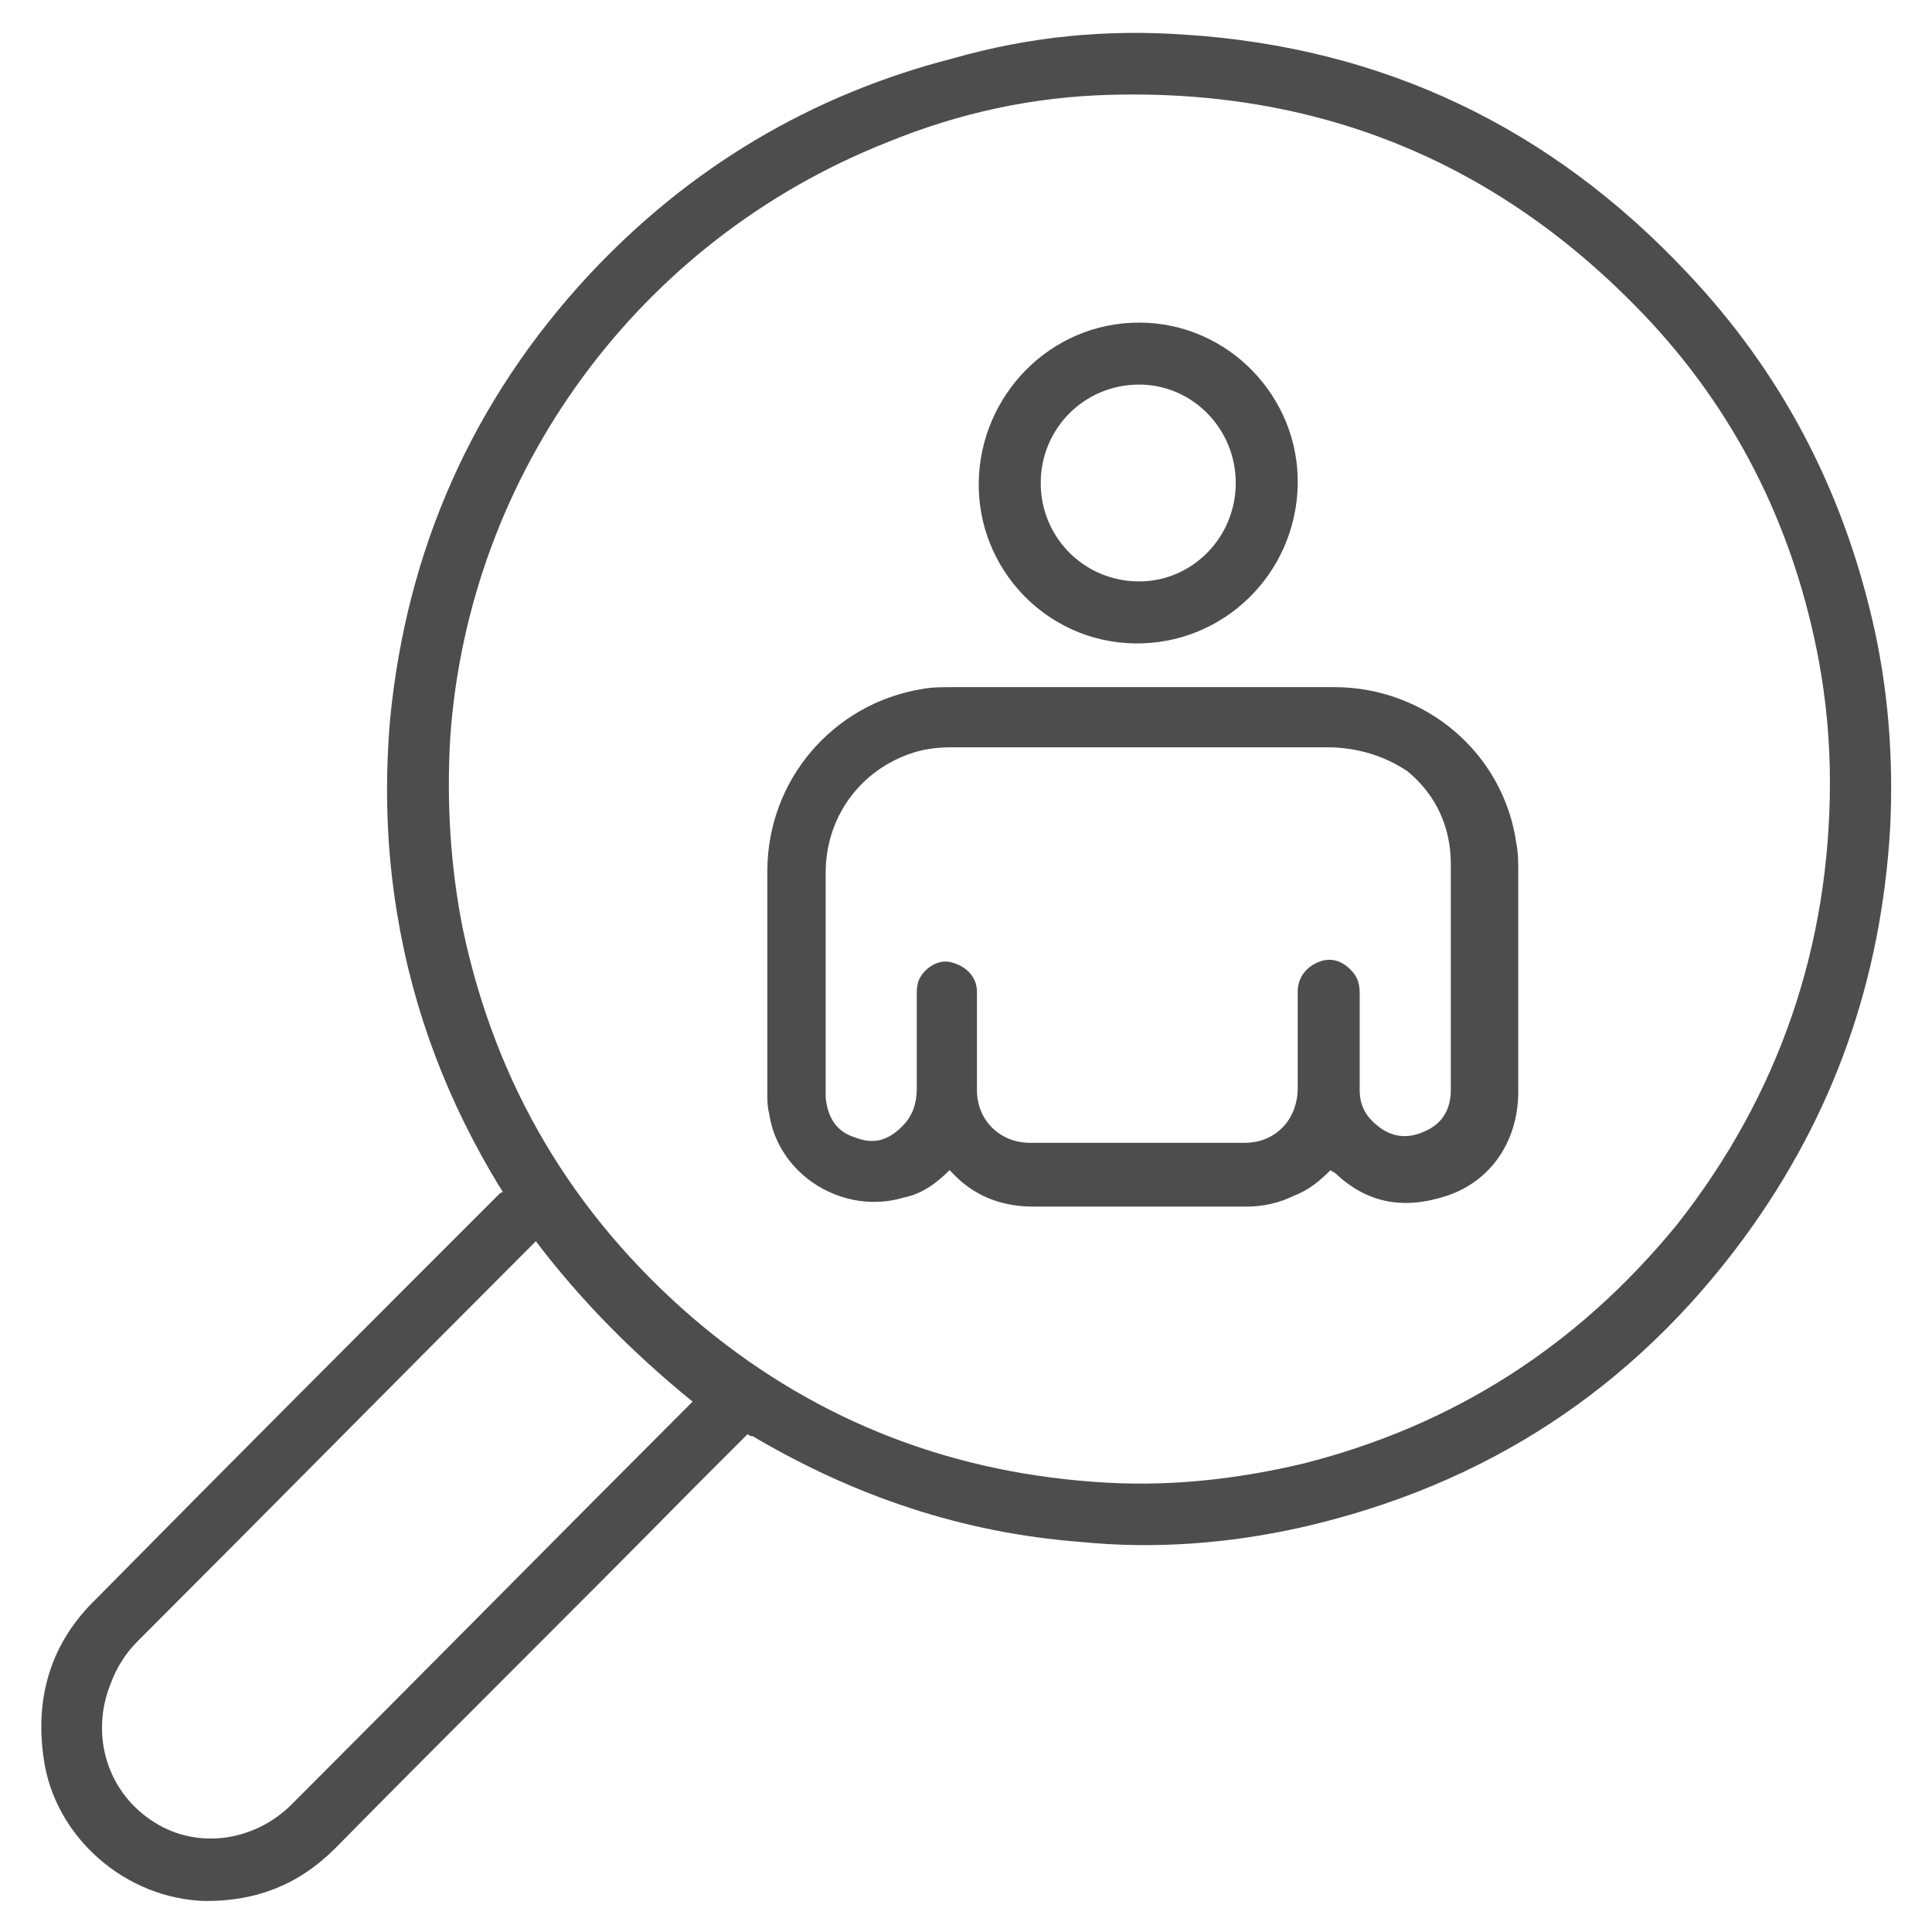
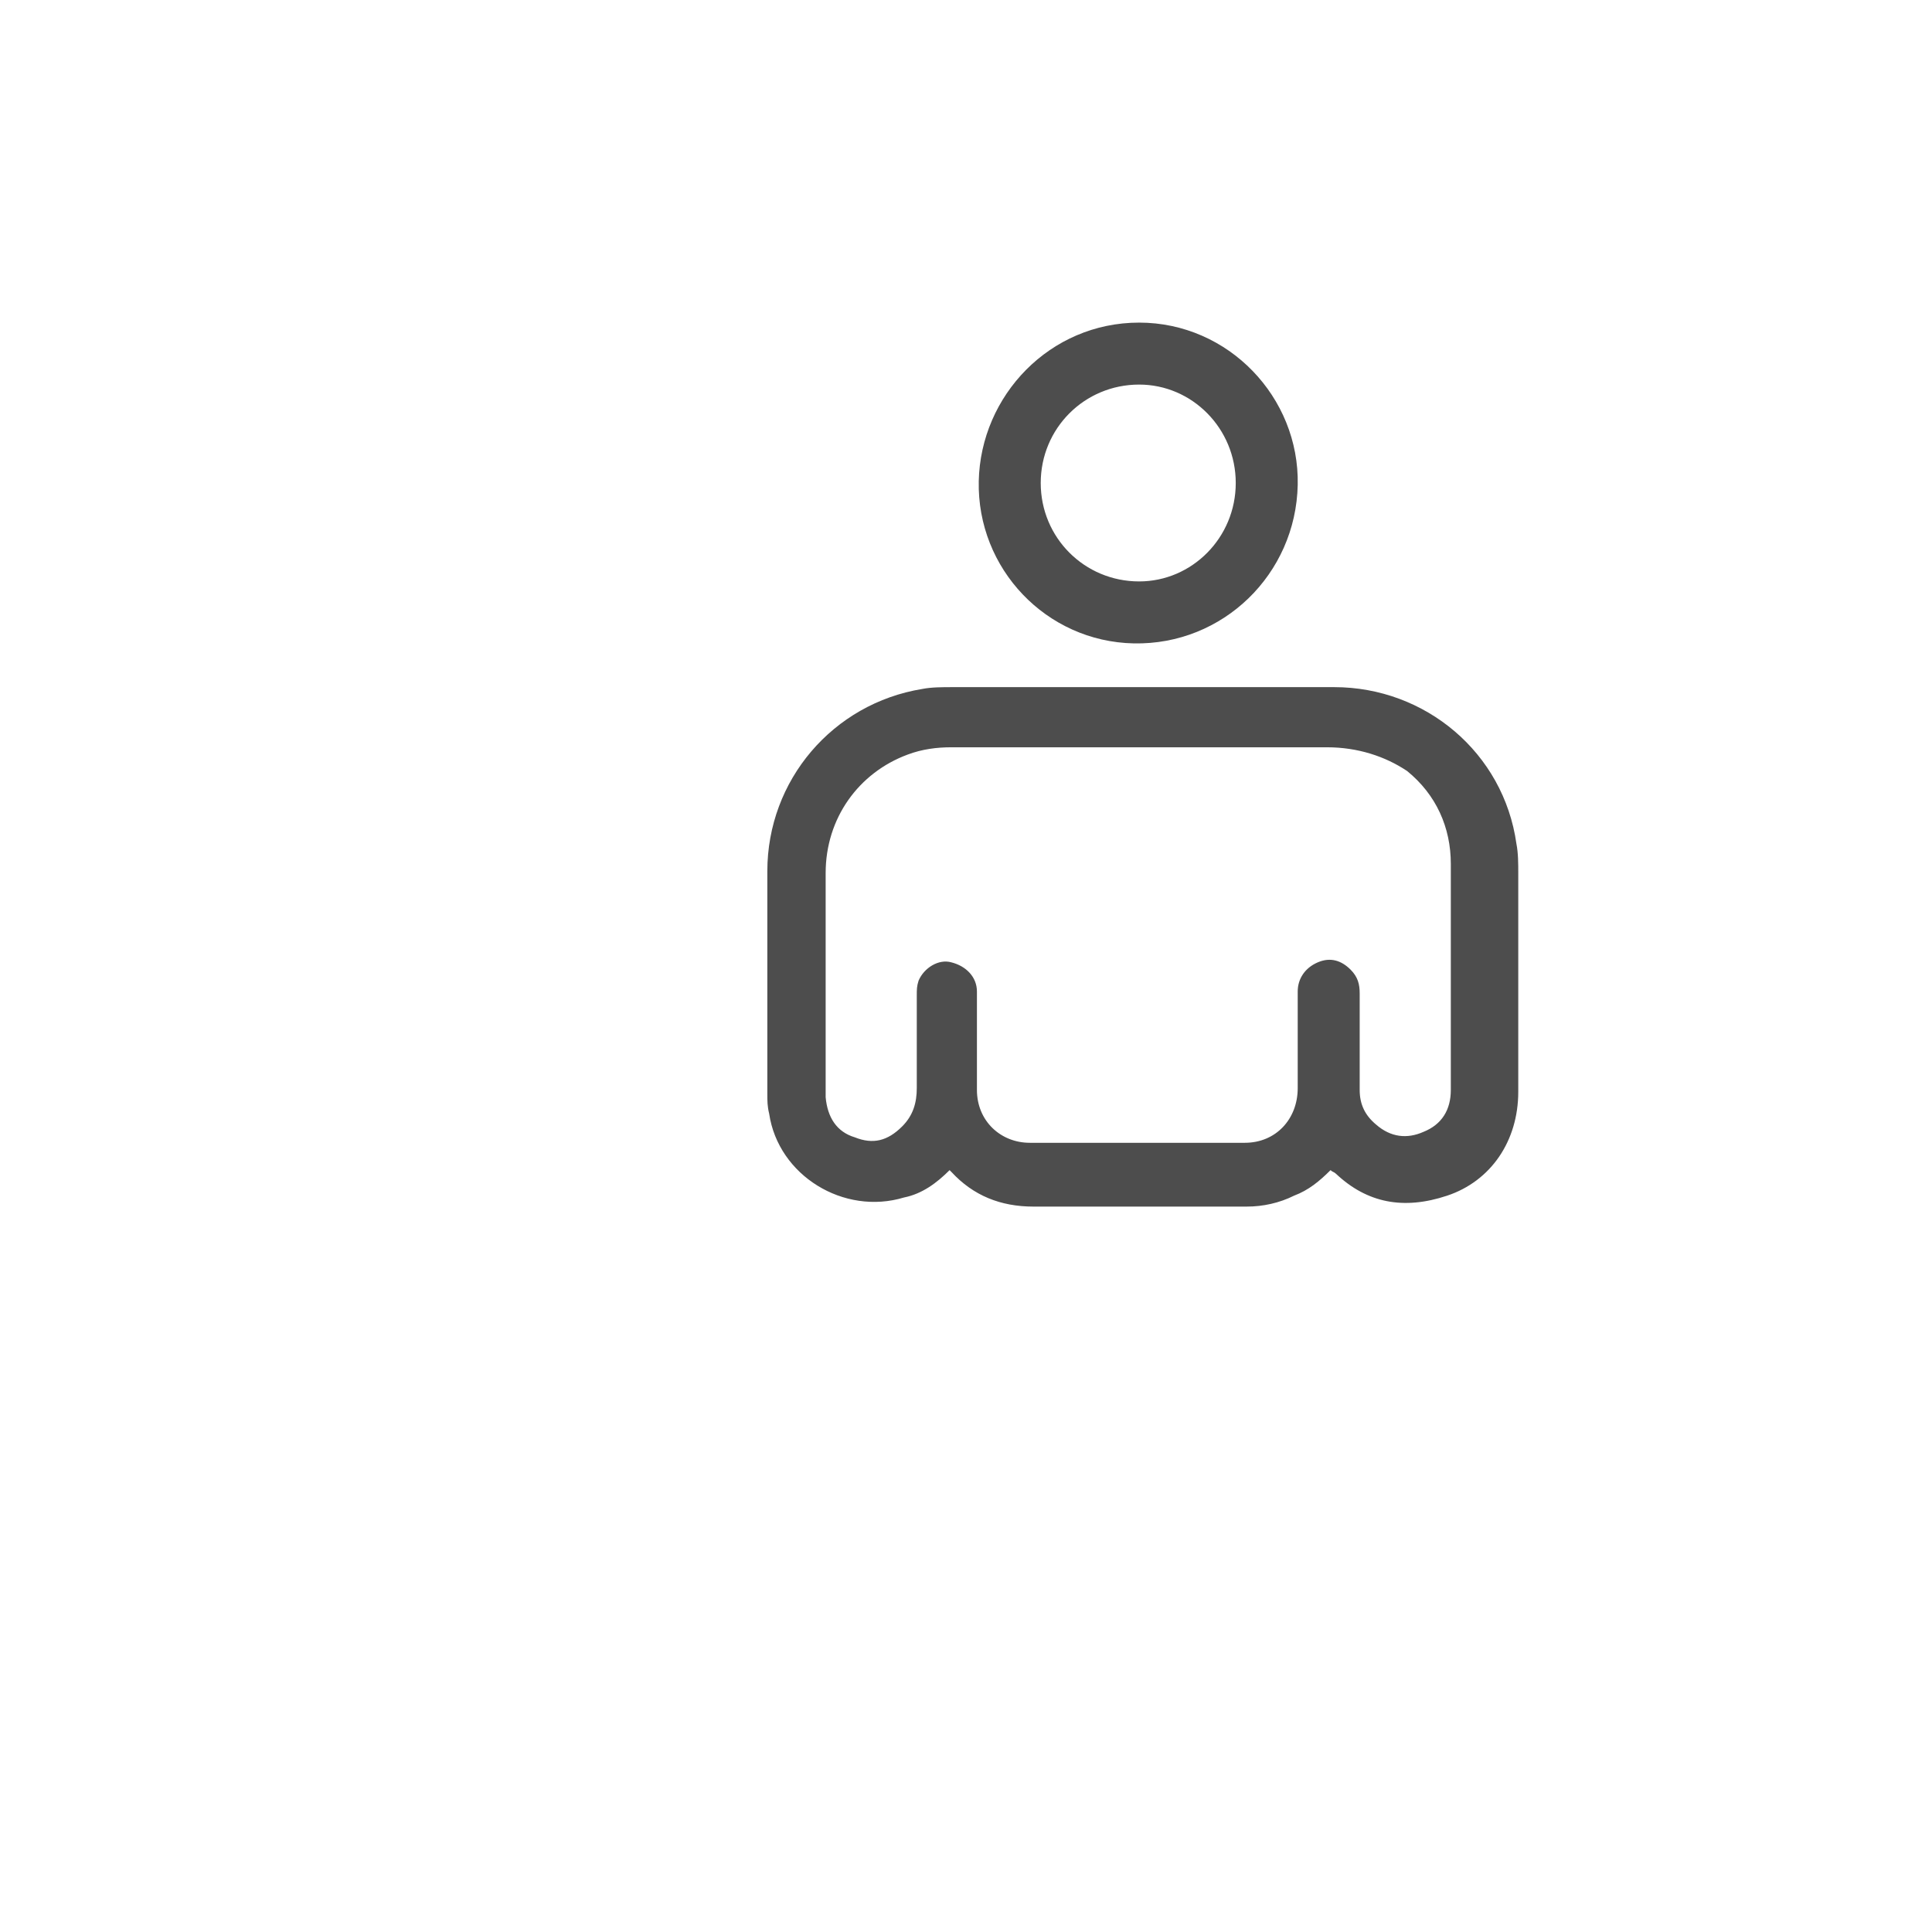
<svg xmlns="http://www.w3.org/2000/svg" version="1.1" id="katman_1" x="0px" y="0px" viewBox="0 0 106 106" style="enable-background:new 0 0 106 106;" xml:space="preserve">
  <style type="text/css">
	.st0{fill:#4D4D4D;}
</style>
  <g>
-     <path class="st0" d="M41,78.7c-1,1-2,2-3,3c-6.5,6.6-13.1,13.1-19.6,19.7c-2,2-4.3,2.9-7.1,2.9c-4.4-0.1-8.3-3.5-8.9-7.8   c-0.5-3.4,0.4-6.4,2.9-8.8c7.3-7.4,14.6-14.7,22-22.1c0.1-0.1,0.2-0.2,0.3-0.2c-0.1-0.1-0.1-0.2-0.2-0.3c-2.8-4.6-4.7-9.5-5.6-14.9   c-0.6-3.6-0.7-7.1-0.4-10.7c0.9-9.3,4.5-17.5,10.9-24.4c5.5-5.9,12.2-9.9,20-11.9C56.5,2,60.7,1.6,65,1.9C75.9,2.6,85.1,7,92.6,15   c5.1,5.4,8.4,11.7,10.1,18.9c0.9,3.8,1.2,7.7,1,11.6c-0.5,8.3-3.1,15.7-8,22.4c-6.1,8.3-14.2,13.6-24.3,15.9   c-4,0.9-8.1,1.2-12.1,0.8c-6.5-0.5-12.4-2.5-18-5.8C41.1,78.8,41.1,78.7,41,78.7z M100.4,42.9c0-2.2-0.2-4.4-0.6-6.6   c-1.3-7-4.3-13.3-9.2-18.6c-8-8.6-17.9-12.8-29.6-12.5c-4.3,0.1-8.4,1-12.3,2.6C35,13.2,25.7,26,24.7,40.5c-0.2,3.5,0,7,0.7,10.5   c1.8,8.5,6,15.6,12.6,21.3c6.3,5.4,13.7,8.4,22,9c3.9,0.3,7.7-0.1,11.5-1c8.3-2.1,15.1-6.5,20.5-13.1   C97.6,60.1,100.4,51.9,100.4,42.9z M29.4,68.1c-0.1,0.1-0.1,0.1-0.1,0.1c-7.3,7.3-14.5,14.6-21.8,21.9c-0.6,0.6-1.1,1.4-1.4,2.2   c-1.2,2.9-0.2,6.1,2.4,7.7c2.4,1.5,5.5,1,7.5-1c7.3-7.3,14.5-14.6,21.8-21.9c0.1-0.1,0.1-0.1,0.2-0.2   C34.8,74.3,31.9,71.4,29.4,68.1z" />
    <path class="st0" d="M73,64.2c-0.6,0.6-1.2,1.1-2,1.4c-0.8,0.4-1.7,0.6-2.6,0.6c-3.9,0-7.8,0-11.7,0c-1.8,0-3.3-0.6-4.5-1.9   c0,0-0.1-0.1-0.1-0.1c-0.7,0.7-1.5,1.3-2.5,1.5c-3.3,1-6.9-1.2-7.4-4.6c-0.1-0.4-0.1-0.7-0.1-1.1c0-4.1,0-8.1,0-12.2   c0-5,3.6-9.2,8.5-10c0.5-0.1,1.1-0.1,1.7-0.1c7,0,13.9,0,20.9,0c5,0,9.3,3.6,10,8.6c0.1,0.5,0.1,1.1,0.1,1.6c0,4,0,8,0,12   c0,2.7-1.5,4.9-3.9,5.7C77,66.4,75,66,73.3,64.4C73.2,64.3,73.1,64.3,73,64.2z M62.5,41c-3.4,0-6.9,0-10.3,0   c-0.8,0-1.6,0.1-2.4,0.4c-2.7,1-4.5,3.5-4.5,6.5c0,4,0,8,0,12c0,0.1,0,0.2,0,0.3c0.1,1.1,0.6,1.9,1.6,2.2c1,0.4,1.8,0.2,2.6-0.6   c0.6-0.6,0.8-1.3,0.8-2.1c0-1.7,0-3.4,0-5.1c0-0.3,0-0.5,0.1-0.8c0.3-0.7,1.1-1.2,1.8-1c0.8,0.2,1.4,0.8,1.4,1.6c0,1.8,0,3.6,0,5.4   c0,1.7,1.3,2.9,2.9,2.9c3.9,0,7.9,0,11.8,0c1.7,0,2.9-1.3,2.9-3c0-1.8,0-3.5,0-5.3c0-0.7,0.4-1.3,1.1-1.6c0.7-0.3,1.3-0.1,1.8,0.4   c0.4,0.4,0.5,0.8,0.5,1.3c0,1.8,0,3.6,0,5.3c0,0.8,0.3,1.4,0.9,1.9c0.8,0.7,1.7,0.8,2.6,0.4c1-0.4,1.5-1.2,1.5-2.3   c0-4.1,0-8.2,0-12.4c0-2-0.8-3.8-2.4-5.1C76,41.5,74.5,41,72.8,41C69.4,41,65.9,41,62.5,41z" />
    <path class="st0" d="M62.5,17.7c4.9,0,8.8,4.1,8.7,8.9c-0.1,4.9-4.1,8.8-9,8.7c-4.8-0.1-8.6-4.1-8.5-8.9   C53.8,21.7,57.6,17.7,62.5,17.7z M67.8,26.5c0-3-2.4-5.4-5.3-5.4c-3,0-5.4,2.4-5.4,5.4c0,3,2.4,5.4,5.4,5.4   C65.4,31.9,67.8,29.5,67.8,26.5z" />
  </g>
</svg>